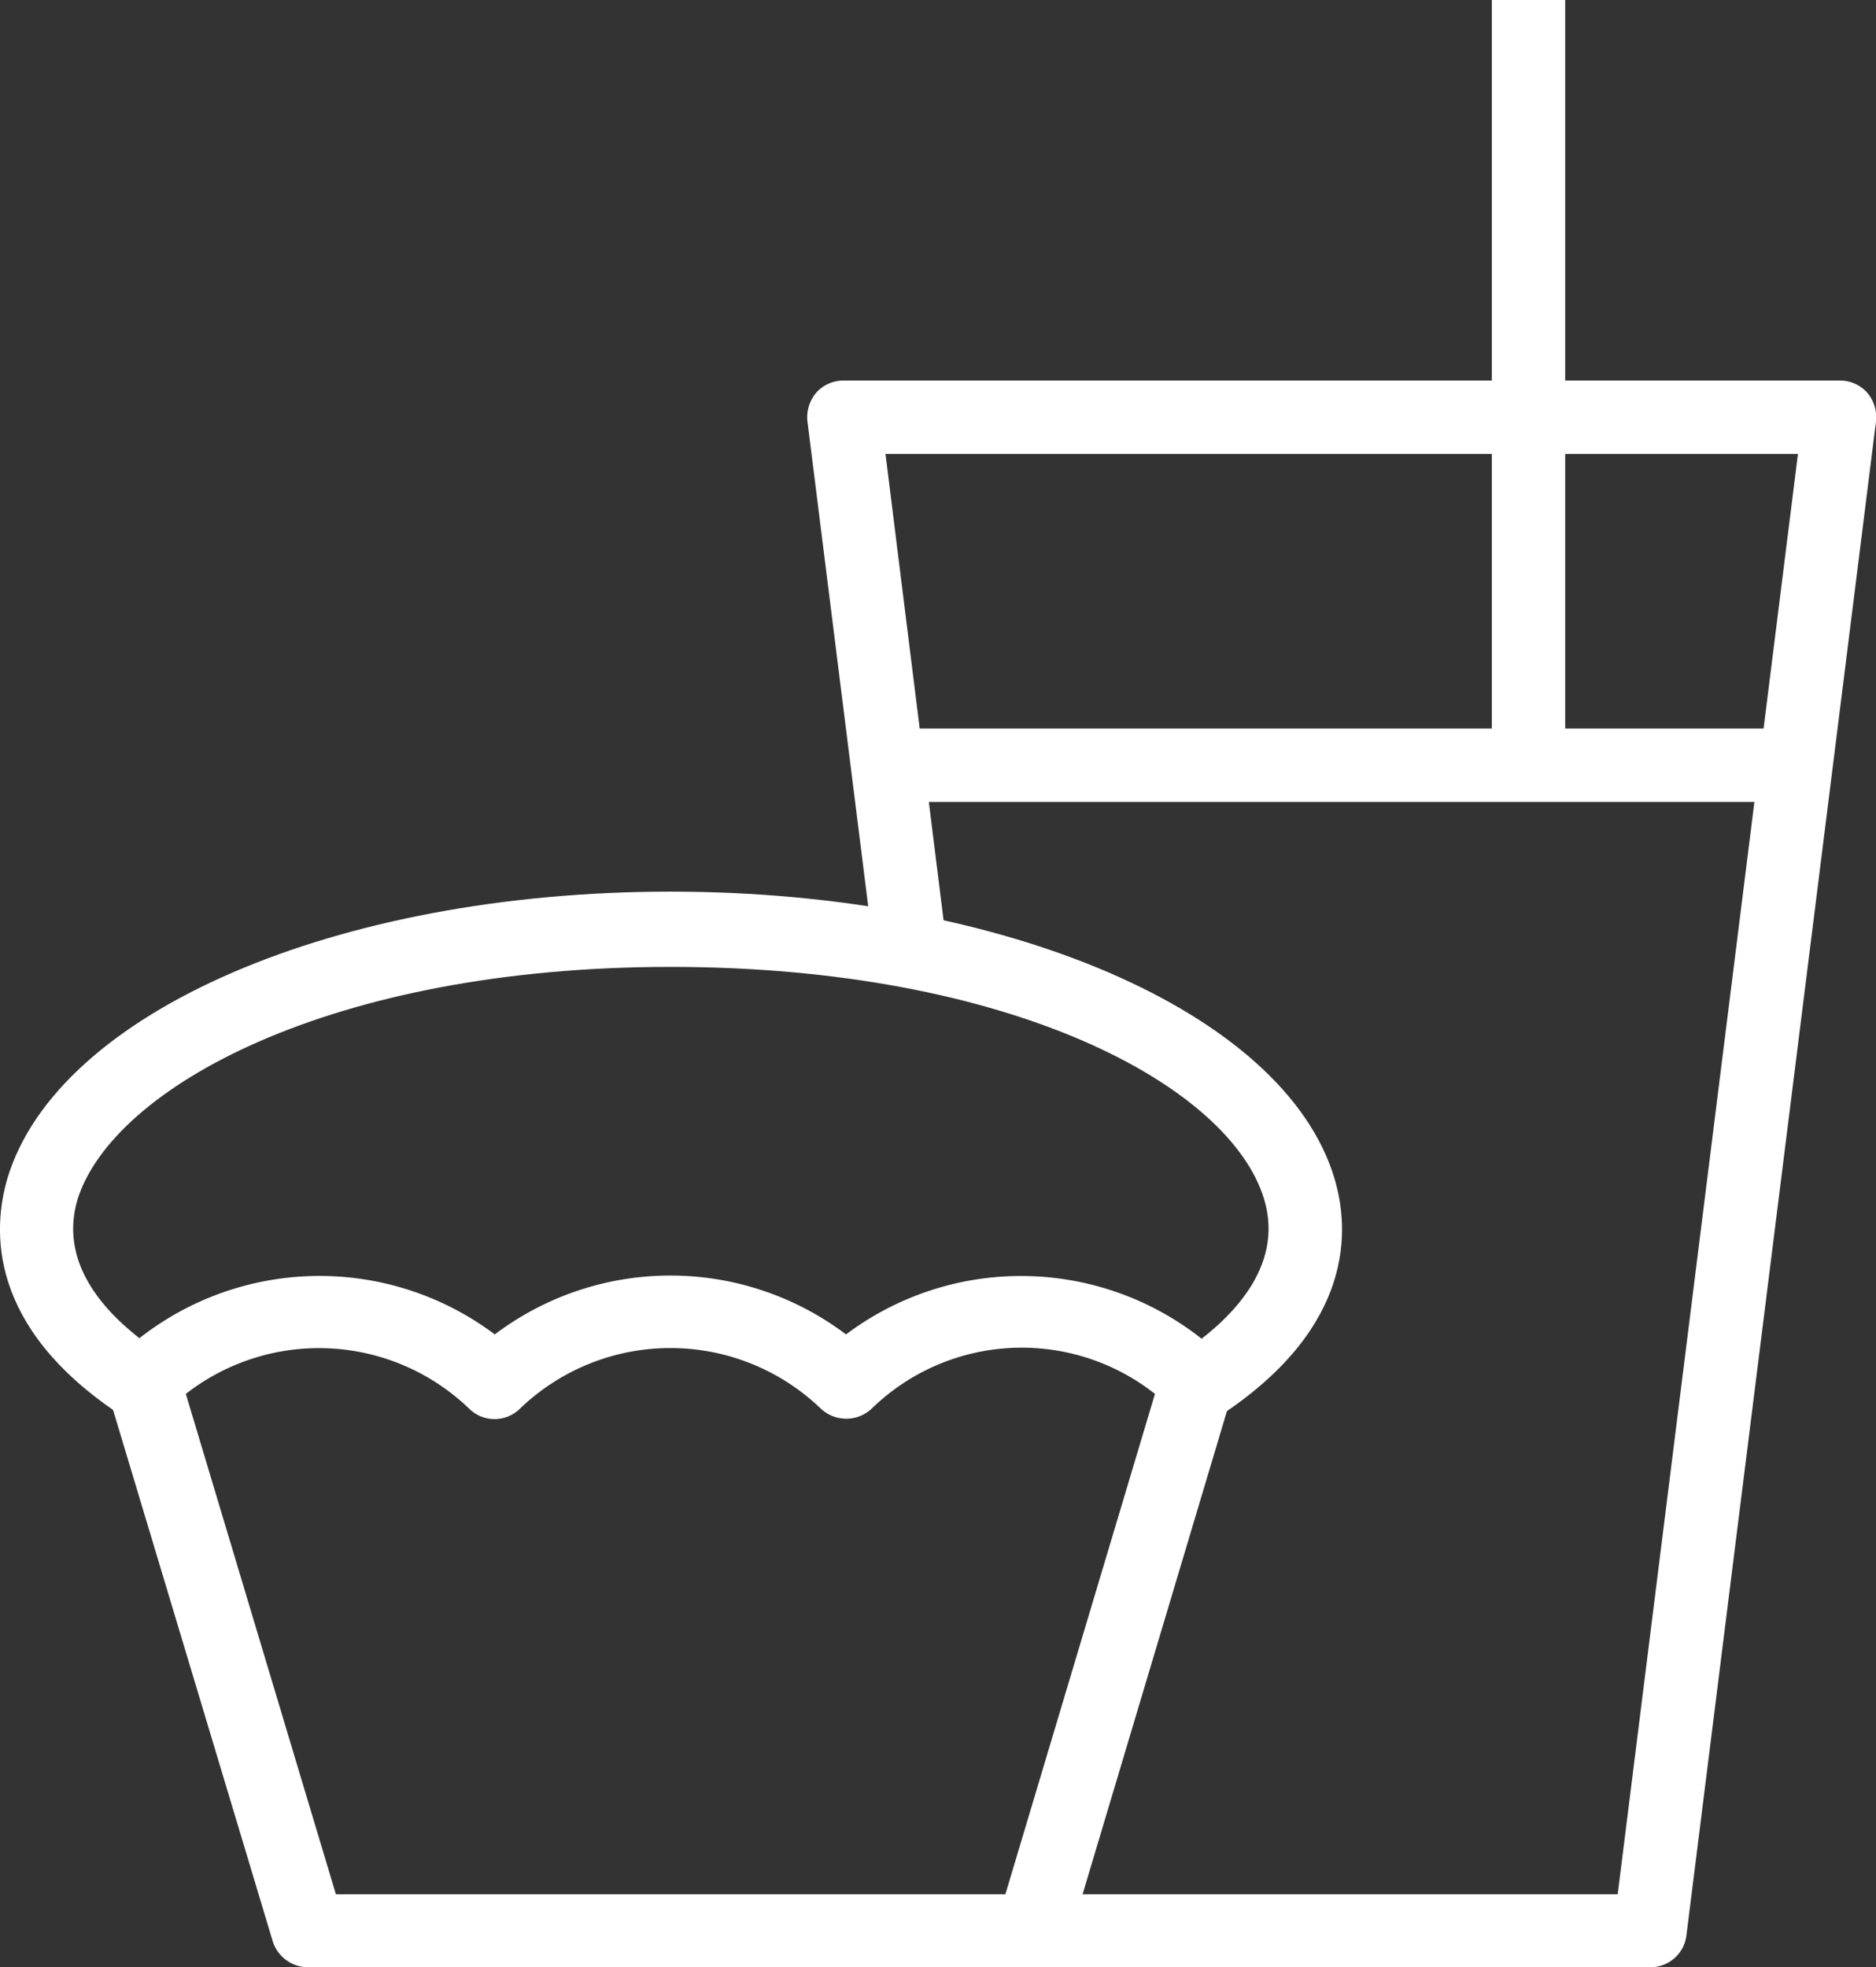
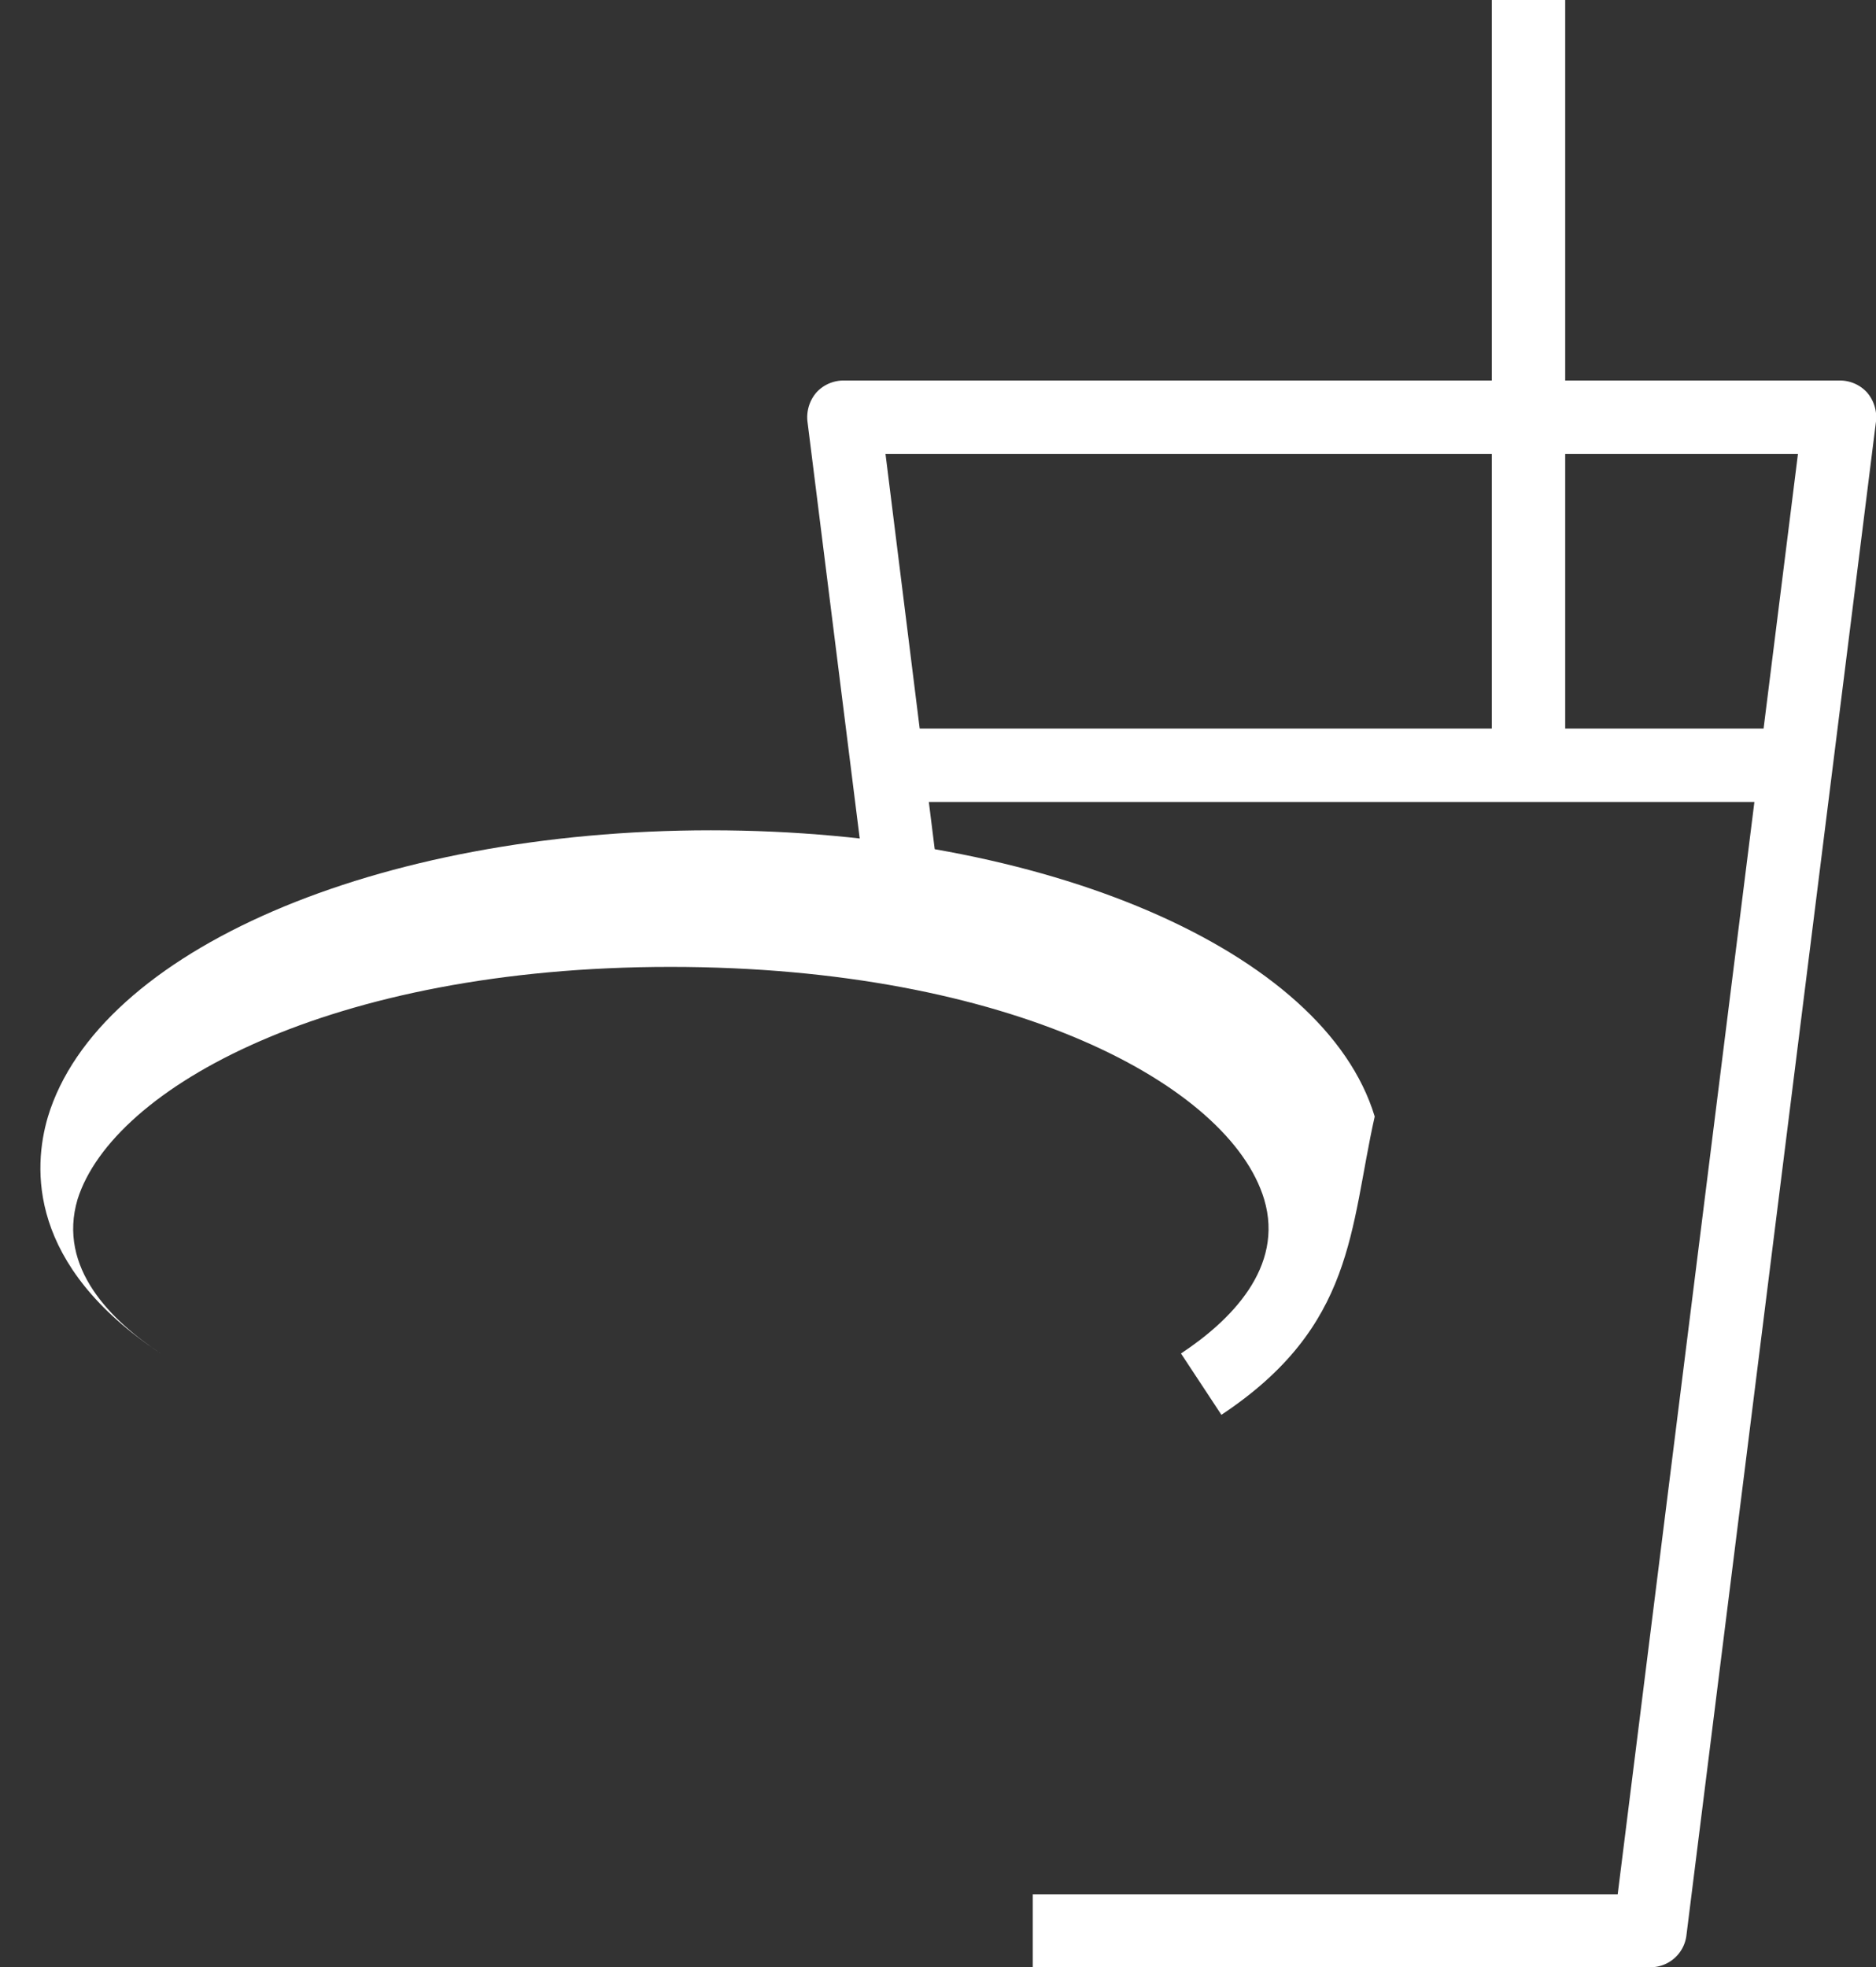
<svg xmlns="http://www.w3.org/2000/svg" viewBox="0 0 40.38 42.34">
  <rect x="0" y="0" width="40.38" height="42.34" fill="#333333" stroke="none" />
  <defs>
    <style>.cls-1{fill:#fff;}</style>
  </defs>
  <title>tab_icon_shop_on</title>
  <g id="レイヤー_2" data-name="レイヤー 2">
    <g id="レイヤー_6" data-name="レイヤー 6">
      <path class="cls-1" d="M35.52,42.34H22.23V40.77H34.82l3.88-31H19.06l1.32,10.6-1.56.19L17.38,9.07a.82.82,0,0,1,.19-.62.79.79,0,0,1,.6-.26H39.59a.79.79,0,0,1,.6.26.82.82,0,0,1,.19.62L36.3,41.65A.78.78,0,0,1,35.52,42.34Z" />
      <rect class="cls-1" x="32.11" width="1.58" height="16.47" />
-       <path class="cls-1" d="M22.23,42.34H6.63a.8.8,0,0,1-.76-.56L2.33,30a.79.79,0,0,1,.2-.79,6.28,6.28,0,0,1,8.12-.49,6.27,6.27,0,0,1,7.56,0,6.27,6.27,0,0,1,8.11.49.82.82,0,0,1,.2.79L23,41.78A.8.8,0,0,1,22.23,42.34Zm-15-1.57H21.64L24.86,30a4.63,4.63,0,0,0-6.09.31.8.8,0,0,1-1.11,0,4.67,4.67,0,0,0-6.46,0,.78.78,0,0,1-1.11,0A4.66,4.66,0,0,0,4,30Z" />
-       <path class="cls-1" d="M26.29,30.45l-.87-1.32c1.06-.7,2.23-1.85,1.79-3.32-.74-2.45-5.46-5-12.78-5s-12,2.6-12.76,5c-.44,1.48.73,2.62,1.79,3.32l-.87,1.32c-2.87-1.9-2.75-4-2.43-5.09,1.08-3.58,7.08-6.17,14.27-6.17s13.21,2.59,14.29,6.16C29.05,26.44,29.17,28.54,26.29,30.45Z" />
+       <path class="cls-1" d="M26.29,30.45l-.87-1.32c1.06-.7,2.23-1.85,1.79-3.32-.74-2.45-5.46-5-12.78-5s-12,2.6-12.76,5c-.44,1.48.73,2.62,1.79,3.32c-2.87-1.9-2.75-4-2.43-5.09,1.08-3.58,7.08-6.17,14.27-6.17s13.21,2.59,14.29,6.16C29.05,26.44,29.17,28.54,26.29,30.45Z" />
      <rect class="cls-1" x="19.11" y="15.68" width="19.46" height="1.58" />
    </g>
  </g>
</svg>